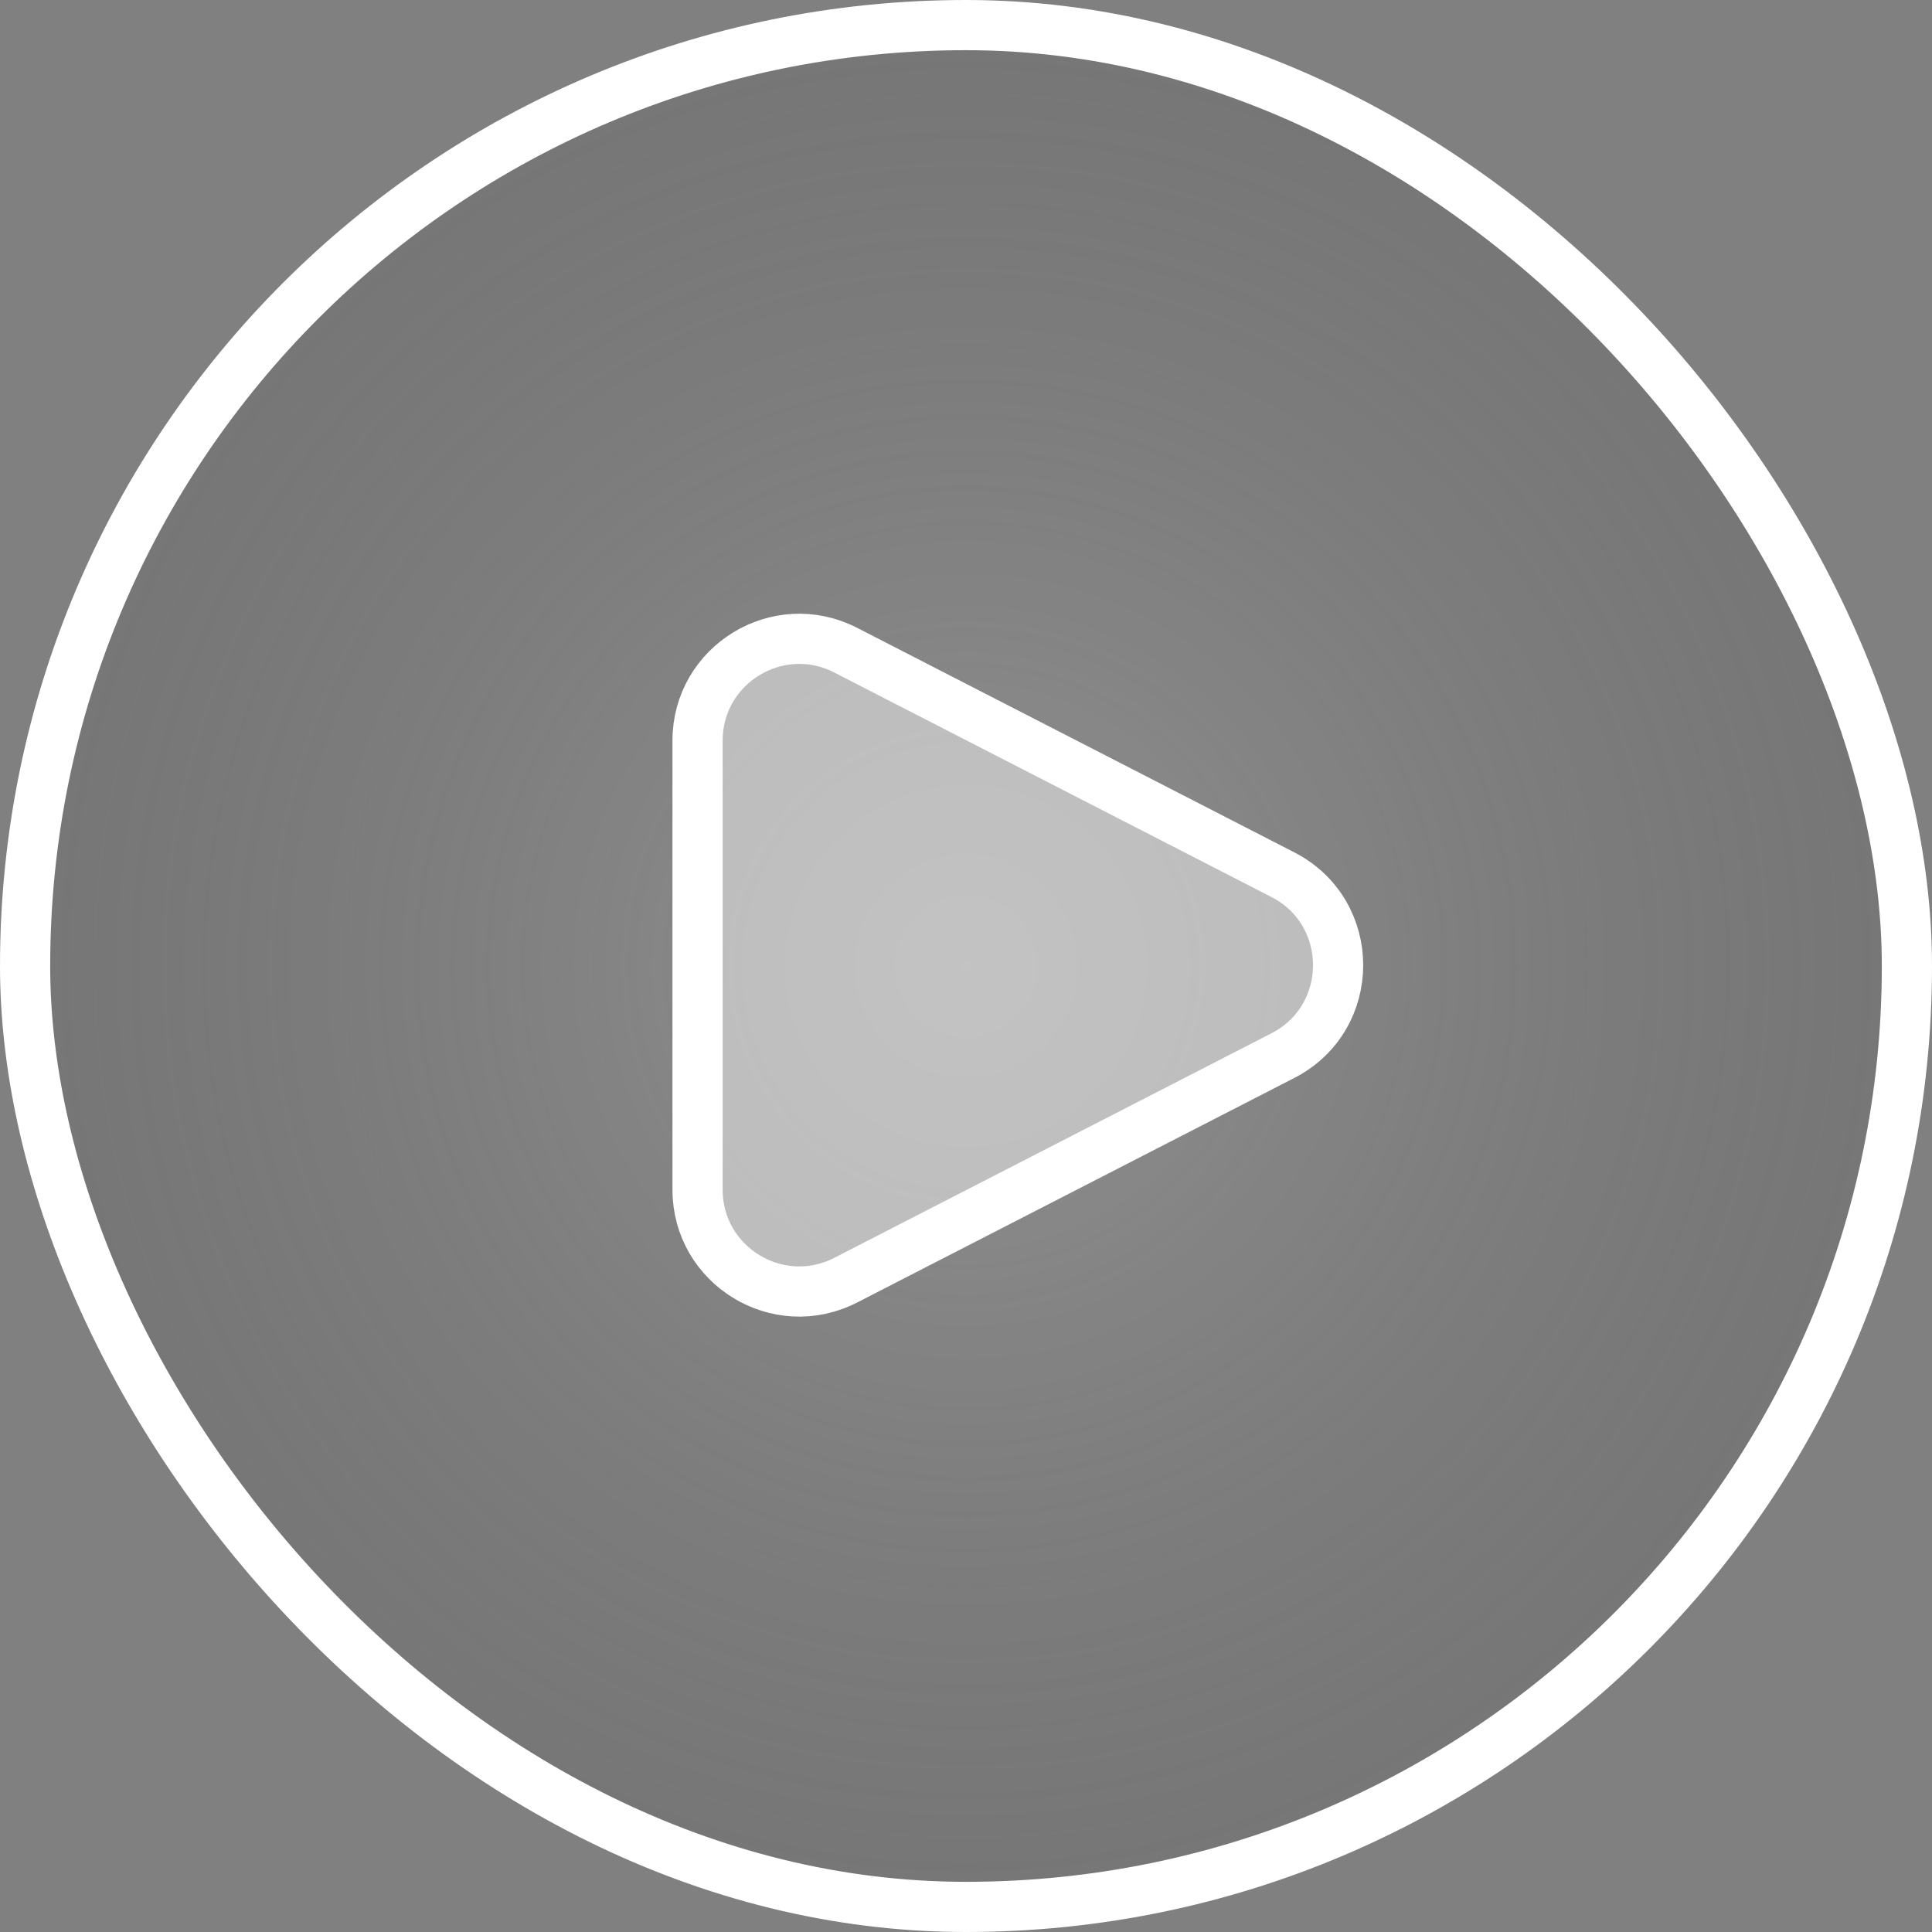
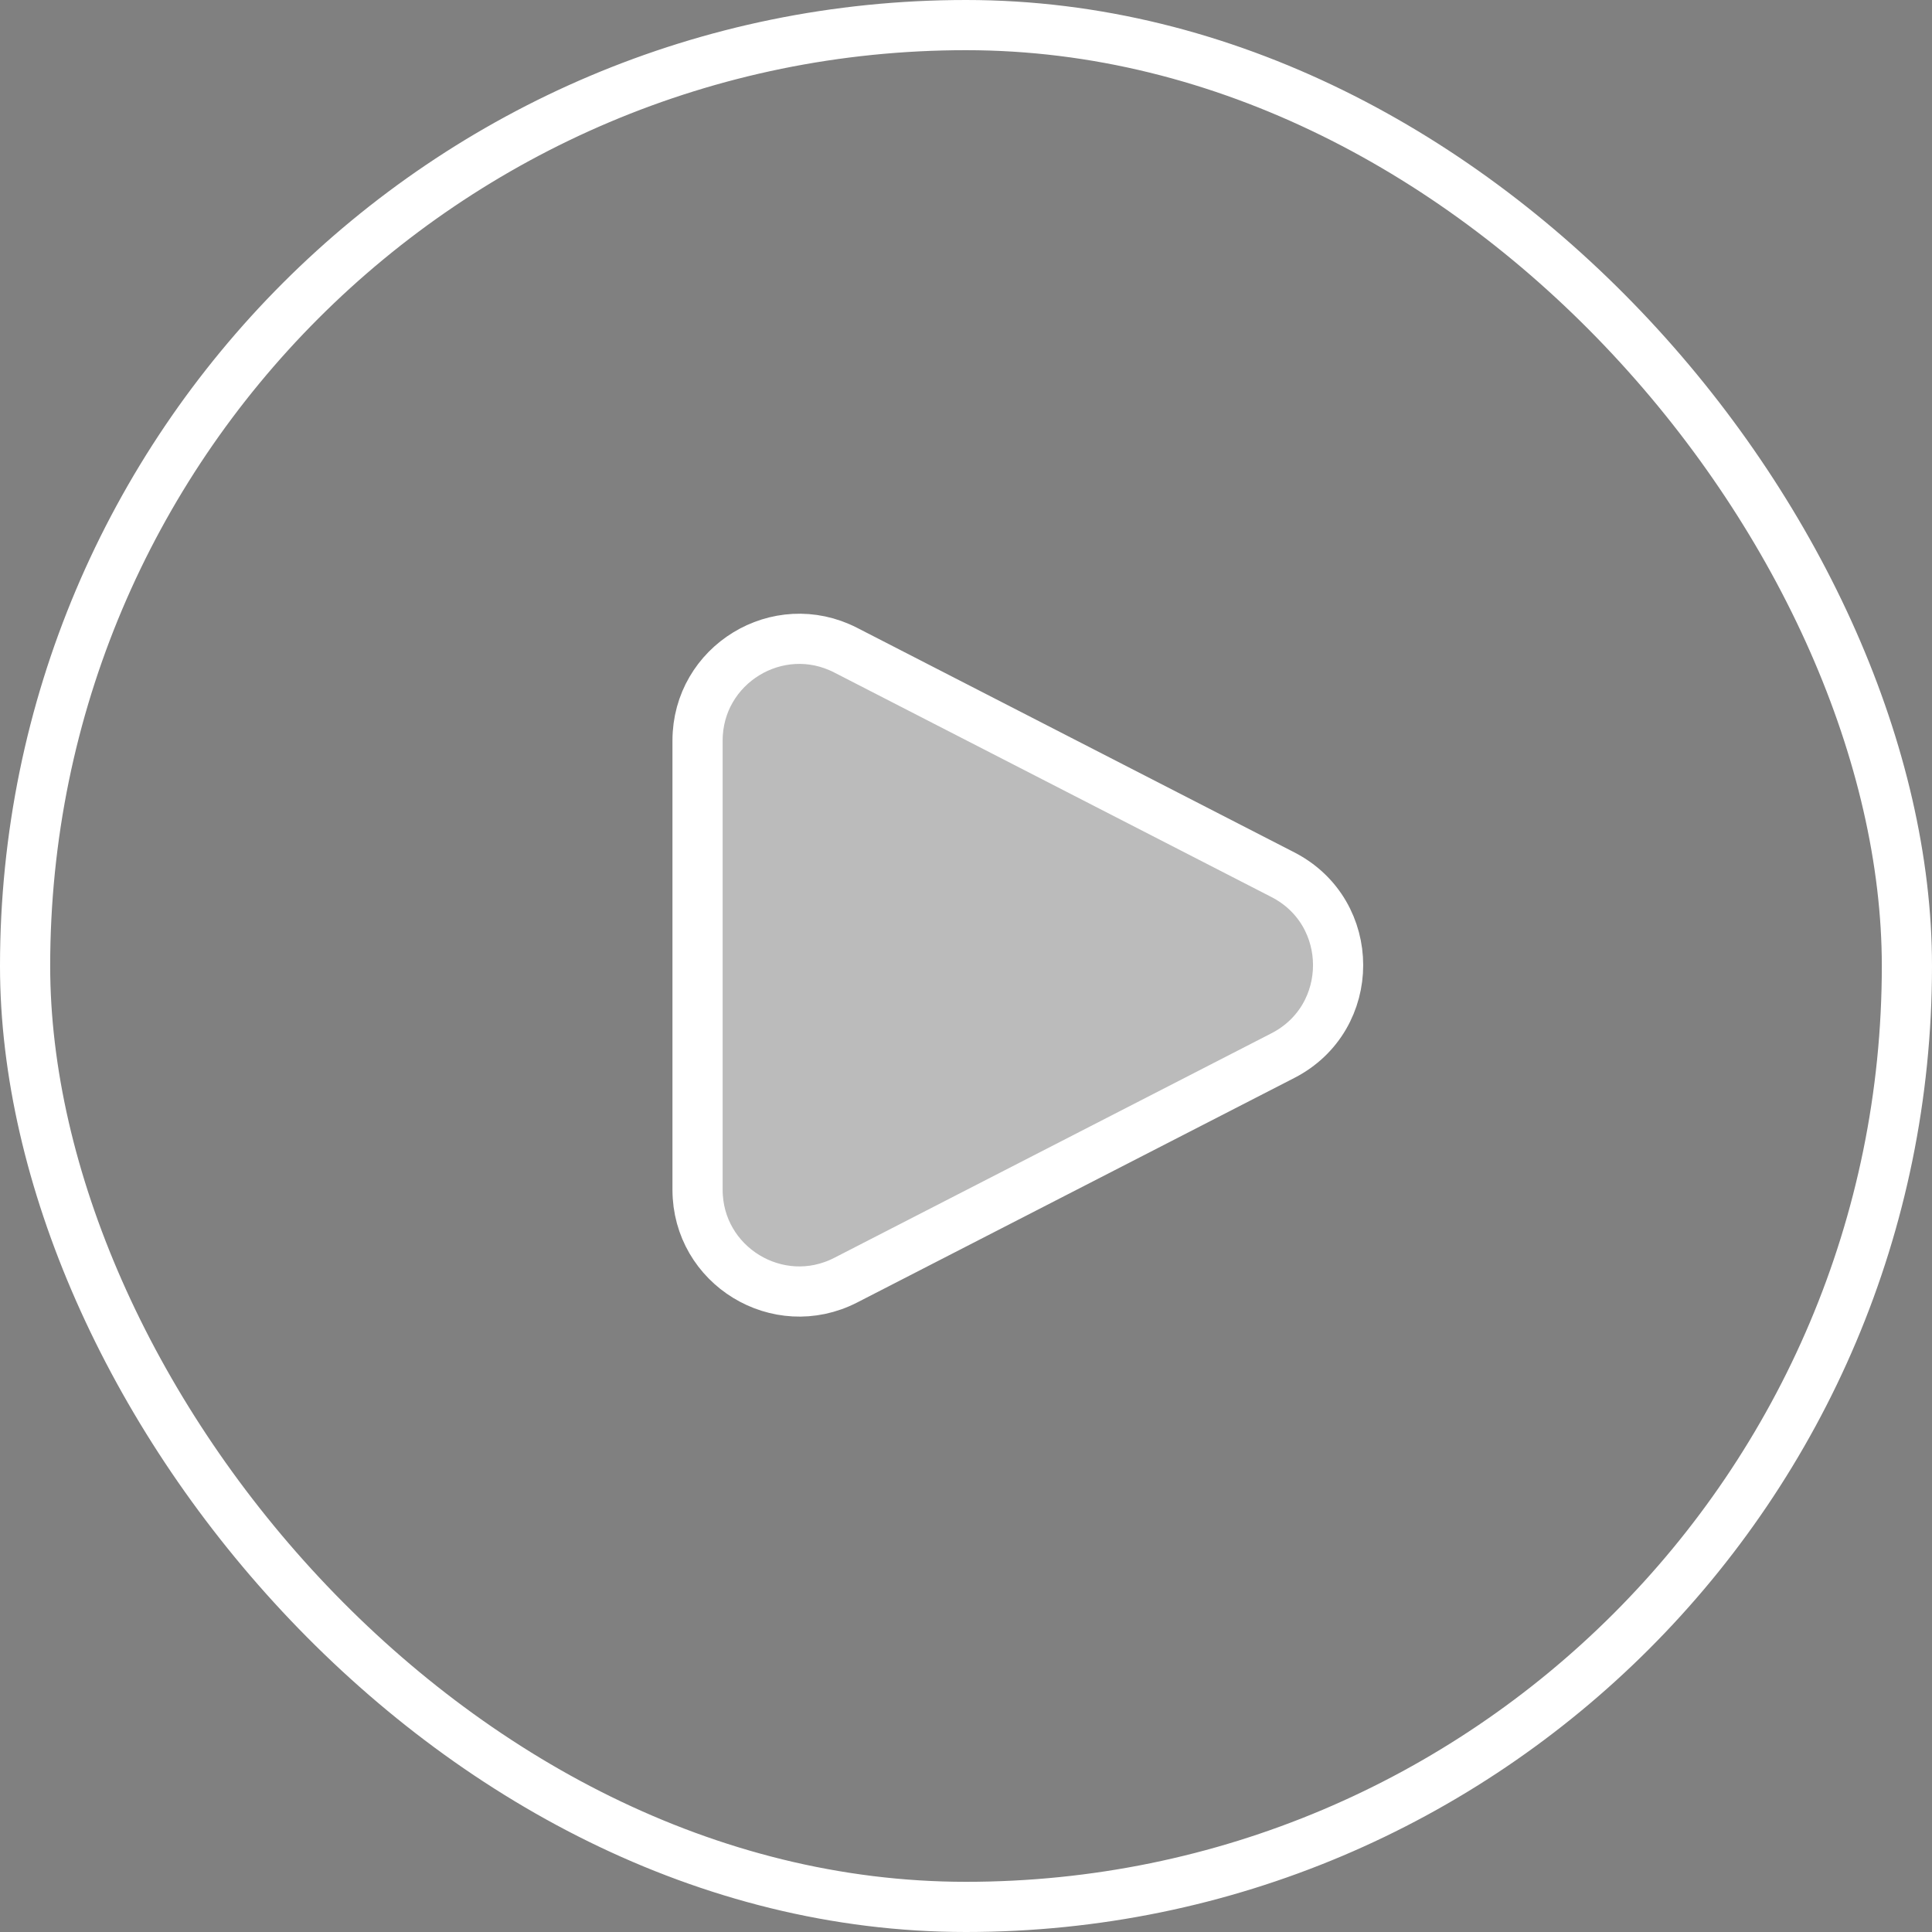
<svg xmlns="http://www.w3.org/2000/svg" width="77" height="77" viewBox="0 0 77 77" fill="none">
  <rect x="0" y="0" width="77" height="77" fill="#808080" stroke="none" />
-   <rect x="1" y="1" width="75" height="75" rx="37.5" fill="url(#paint0_radial_2161_2660)" fill-opacity="0.5" />
  <path d="M51.129 42.072C54.064 40.565 54.064 36.369 51.129 34.861L33.706 25.913C31.009 24.527 27.801 26.486 27.801 29.518V47.415C27.801 50.447 31.009 52.406 33.706 51.021L51.129 42.072Z" fill="#E3E2E2" fill-opacity="0.6" stroke="white" stroke-width="2" />
  <rect x="1" y="1" width="75" height="75" rx="37.5" stroke="white" stroke-width="2" />
  <defs>
    <radialGradient id="paint0_radial_2161_2660" cx="0" cy="0" r="1" gradientUnits="userSpaceOnUse" gradientTransform="translate(38.5 38.5) rotate(90) scale(45.592)">
      <stop stop-color="#ACACAC" stop-opacity="0.86" />
      <stop offset="1" stop-color="#424141" stop-opacity="0.35" />
    </radialGradient>
  </defs>
</svg>